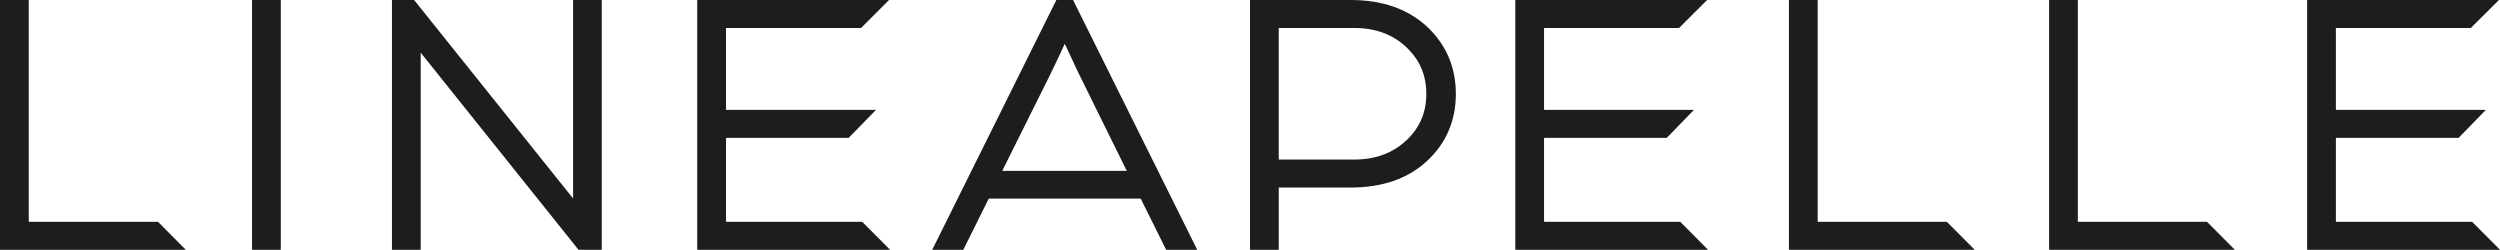
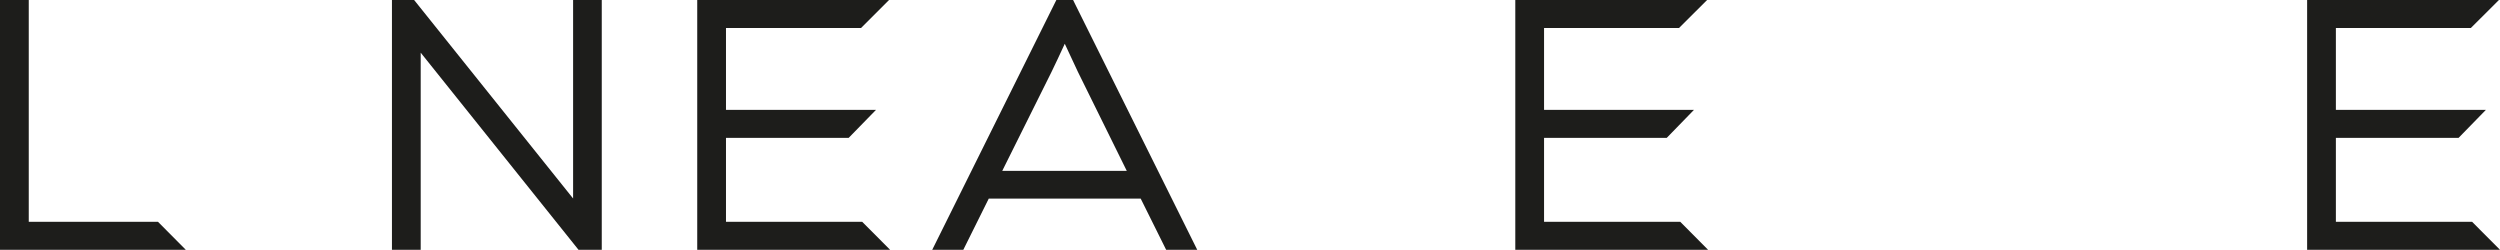
<svg xmlns="http://www.w3.org/2000/svg" id="Livello_2" data-name="Livello 2" viewBox="0 0 258.2 25.8">
  <defs>
    <style>      .cls-1 {        fill: #1d1d1b;      }    </style>
  </defs>
  <g id="Livello_1-2" data-name="Livello 1">
    <polygon class="cls-1" points="0 0 0 25.8 18.82 25.8 19.19 25.8 16.32 22.91 2.97 22.91 2.97 0 0 0" />
    <polygon class="cls-1" points="72.01 0 72.01 25.8 91.58 25.8 91.93 25.8 89.05 22.91 74.98 22.91 74.98 14.24 87.65 14.24 90.47 11.35 74.98 11.35 74.98 2.89 88.93 2.89 91.82 0 72.01 0" />
-     <rect class="cls-1" x="26.03" y="0" width="2.97" height="25.8" />
    <polygon class="cls-1" points="59.19 0 59.19 20.5 42.77 0 40.48 0 40.48 25.8 43.45 25.8 43.45 5.44 59.75 25.8 62.15 25.8 62.15 0 59.19 0" />
    <path class="cls-1" d="M110.83,0h-1.73l-12.82,25.8h3.21l2.63-5.29h15.69l2.63,5.29h3.21L111.03.41l-.2-.41ZM116.37,17.65h-12.86l5.07-10.18c.45-.93.92-1.92,1.39-2.95l1.36,2.91,5.04,10.21Z" />
    <polygon class="cls-1" points="156.5 0 156.5 25.8 176.07 25.8 176.41 25.8 173.54 22.91 159.47 22.91 159.47 14.24 172.14 14.24 174.95 11.35 159.47 11.35 159.47 2.89 173.41 2.89 176.31 0 156.5 0" />
    <polygon class="cls-1" points="238.28 0 238.28 25.8 257.85 25.8 258.2 25.8 255.32 22.91 241.25 22.91 241.25 14.24 253.92 14.24 256.74 11.35 241.25 11.35 241.25 2.89 255.19 2.89 258.09 0 238.28 0" />
-     <polygon class="cls-1" points="184.76 0 184.76 25.8 203.58 25.8 203.95 25.8 201.07 22.91 187.73 22.91 187.73 0 184.76 0" />
-     <polygon class="cls-1" points="211.63 0 211.63 25.8 230.45 25.8 230.82 25.8 227.94 22.91 214.6 22.91 214.6 0 211.63 0" />
-     <path class="cls-1" d="M139.52,0h-10.42v25.8h2.97v-6.43h7.42c3.28,0,5.94-.92,7.9-2.75,1.97-1.83,2.97-4.16,2.97-6.92s-1-5.09-2.97-6.94C145.42.93,142.77,0,139.52,0M145.24,14.5c-1.42,1.33-3.19,1.98-5.41,1.98h-7.76V2.89h7.8c2.17,0,3.98.66,5.37,1.98,1.4,1.32,2.07,2.9,2.07,4.84s-.7,3.5-2.07,4.8" />
  </g>
</svg>